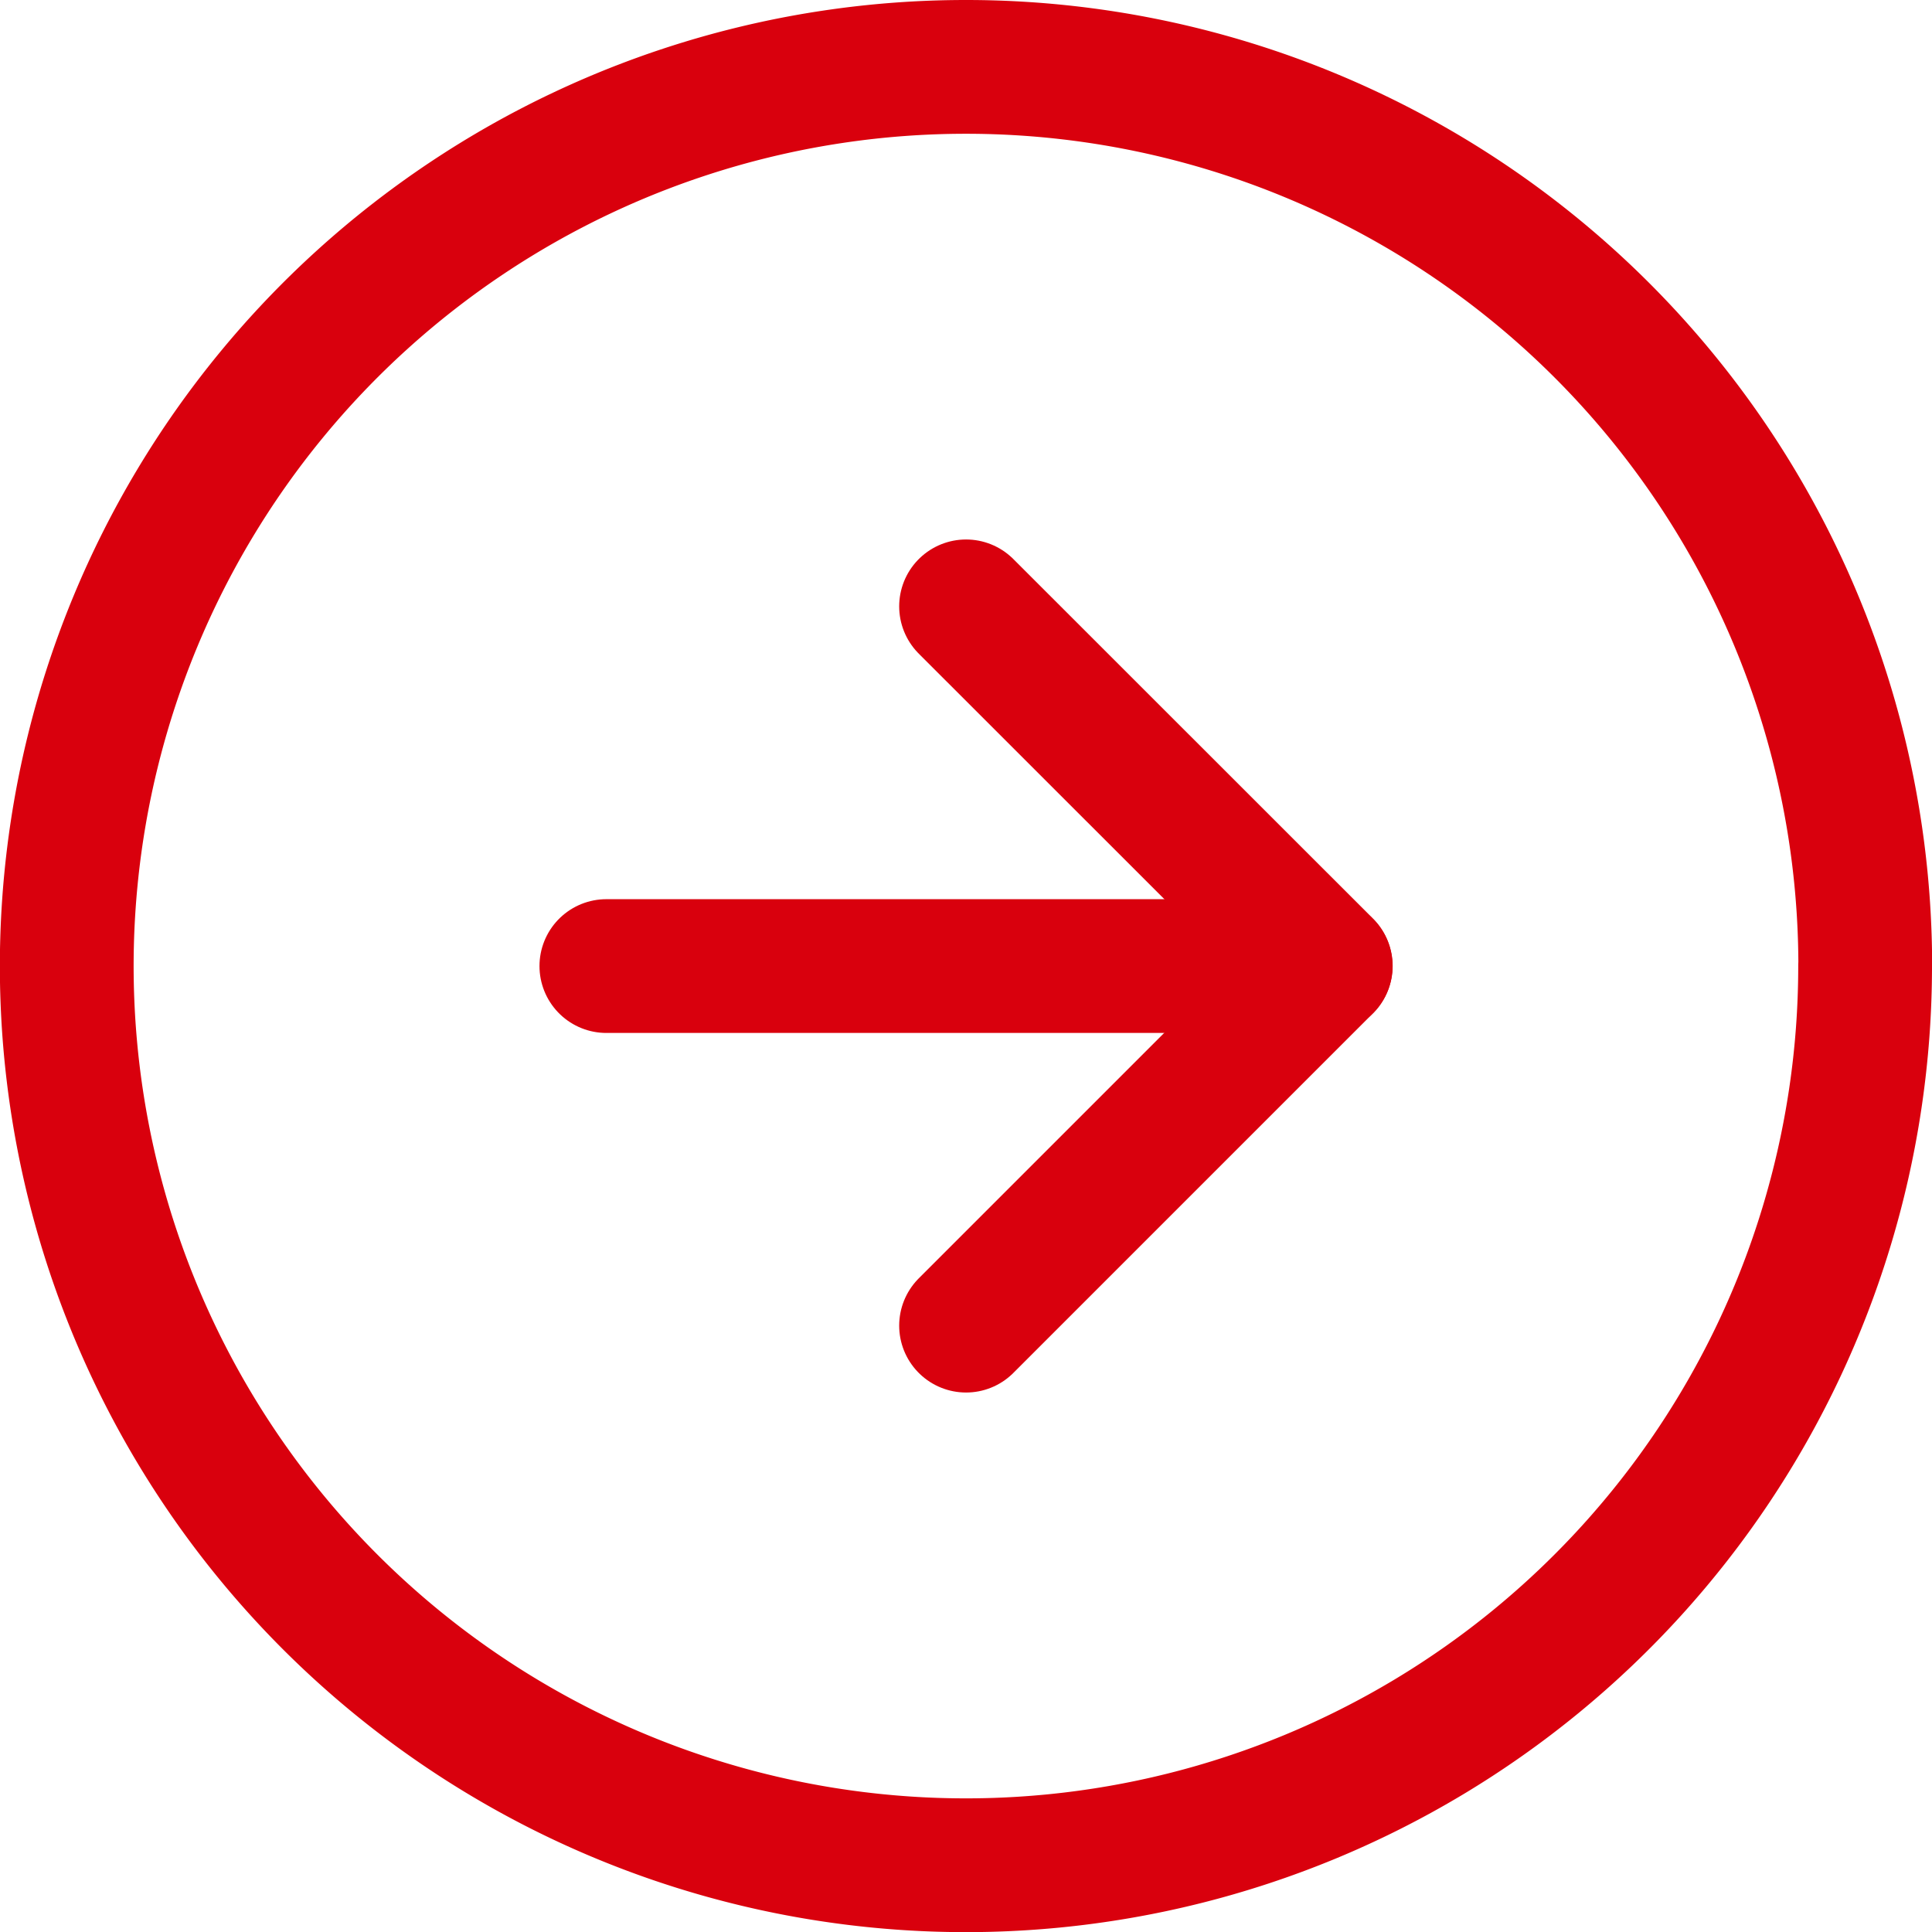
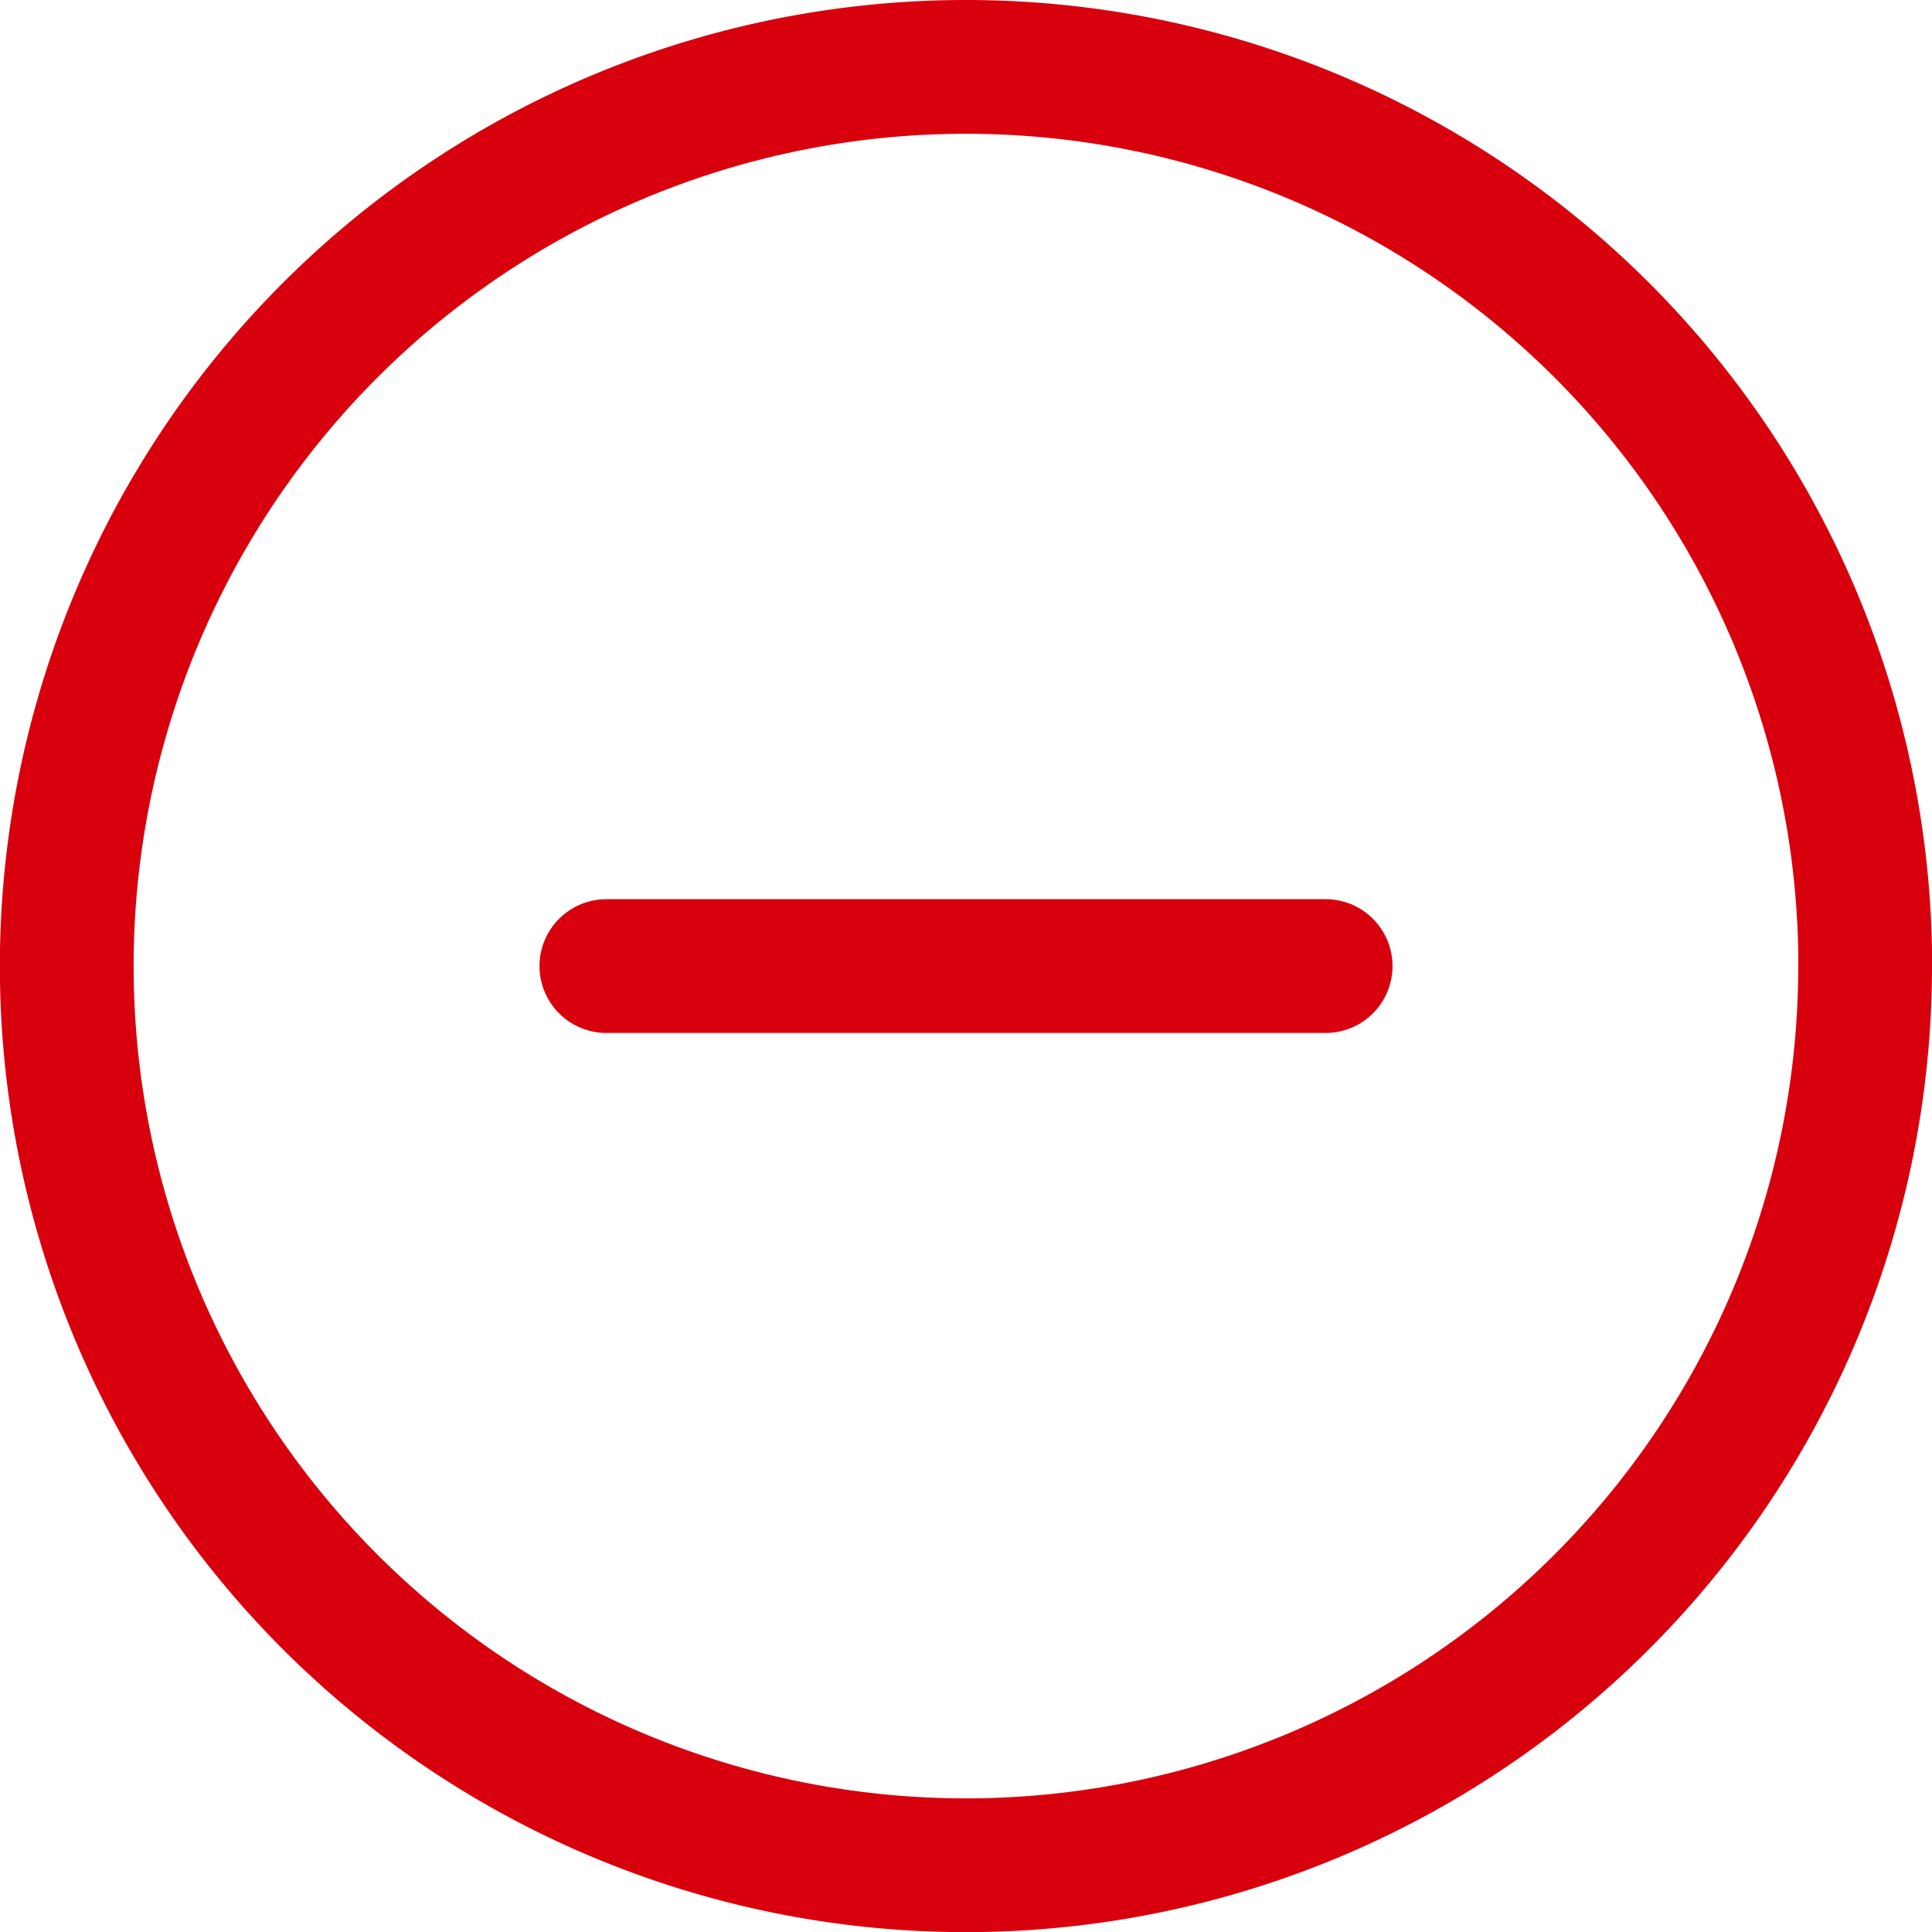
<svg xmlns="http://www.w3.org/2000/svg" width="14.443" height="14.443" viewBox="0 0 14.443 14.443">
  <g id="Icon_feather-arrow-right-circle" data-name="Icon feather-arrow-right-circle" transform="translate(-2.5 -2.5)">
    <path id="Path_190" data-name="Path 190" d="M16.443,9.722A6.722,6.722,0,1,1,9.722,3a6.722,6.722,0,0,1,6.722,6.722Z" transform="translate(0 0)" fill="none" stroke="#d9000d" stroke-linecap="round" stroke-linejoin="round" stroke-width="1" />
-     <path id="Path_191" data-name="Path 191" d="M18,17.377l2.689-2.689L18,12" transform="translate(-8.278 -4.967)" fill="none" stroke="#d9000d" stroke-linecap="round" stroke-linejoin="round" stroke-width="1" />
    <path id="Path_192" data-name="Path 192" d="M12,18h5.377" transform="translate(-4.967 -8.278)" fill="none" stroke="#d9000d" stroke-linecap="round" stroke-linejoin="round" stroke-width="1" />
  </g>
</svg>